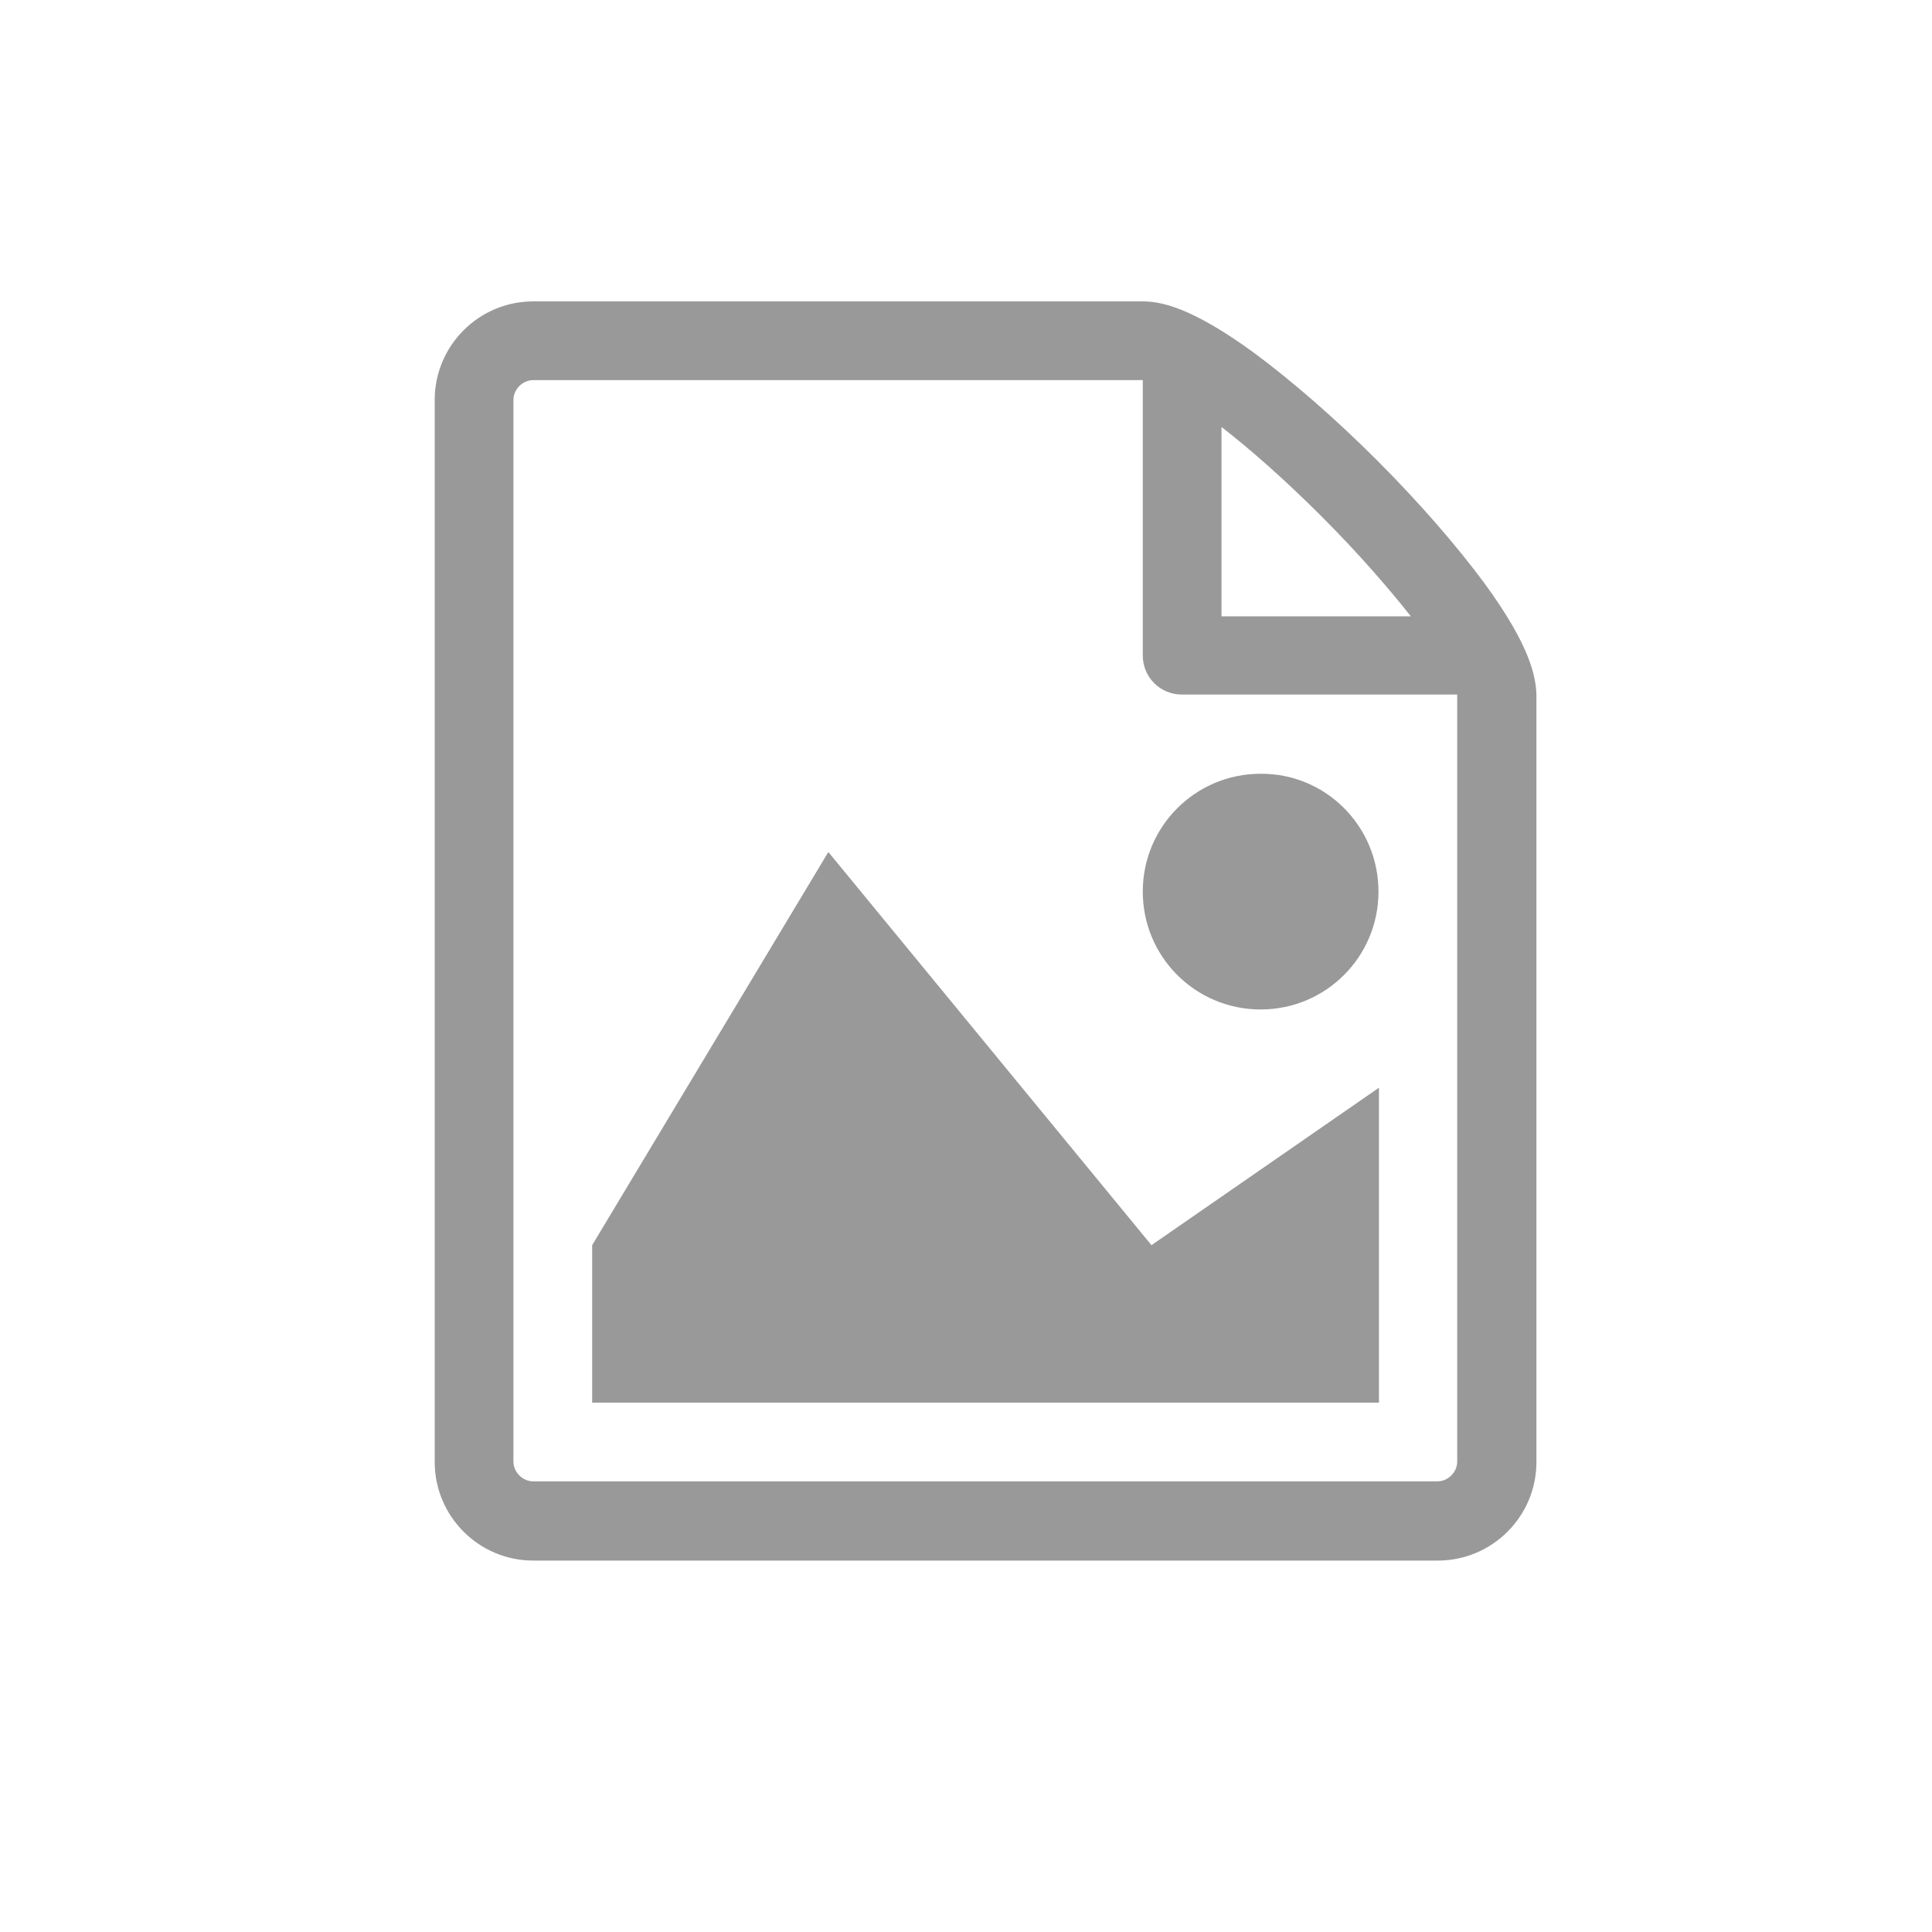
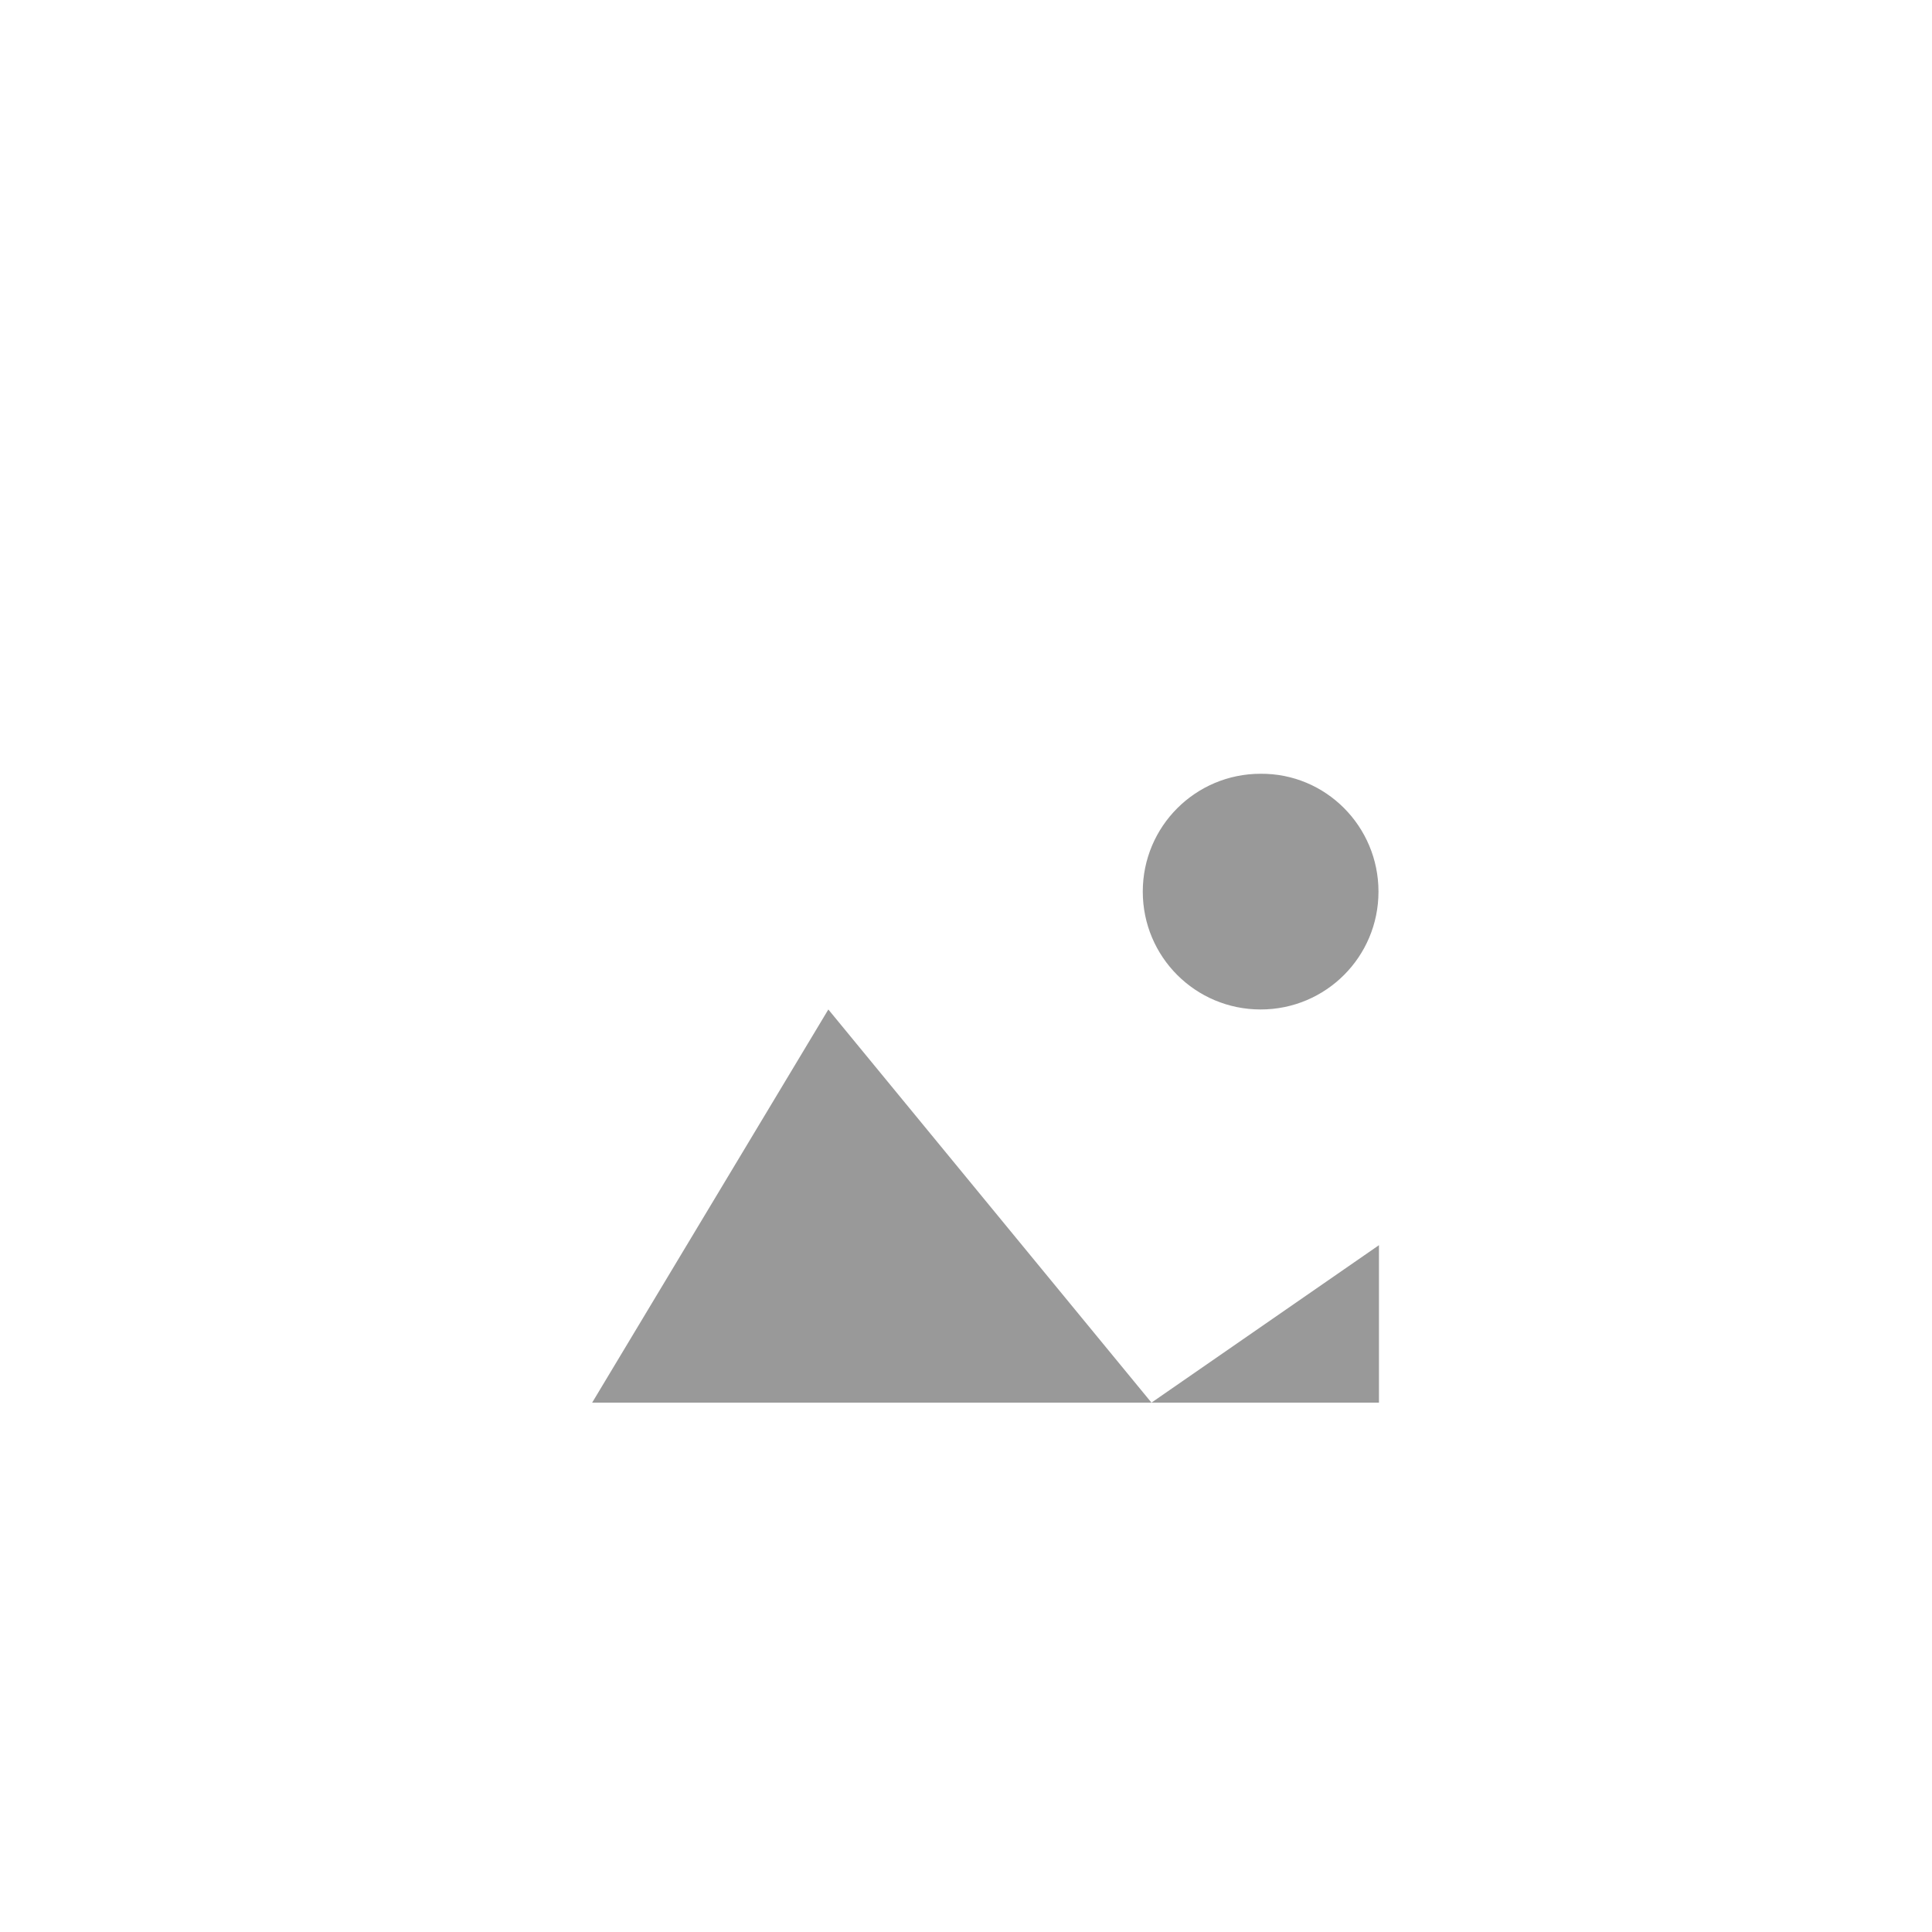
<svg xmlns="http://www.w3.org/2000/svg" version="1.1" id="Layer_1" x="0px" y="0px" viewBox="0 0 400 400" style="enable-background:new 0 0 400 400;" xml:space="preserve">
  <style type="text/css">
	.Drop_x0020_Shadow{fill:none;}
	.Outer_x0020_Glow_x0020_5_x0020_pt{fill:none;}
	.Blue_x0020_Neon{fill:none;stroke:#8AACDA;stroke-width:7;stroke-linecap:round;stroke-linejoin:round;}
	.Chrome_x0020_Highlight{fill:url(#SVGID_1_);stroke:#FFFFFF;stroke-width:0.363;stroke-miterlimit:1;}
	.Jive_GS{fill:#FFDD00;}
	.Alyssa_GS{fill:#A6D0E4;}
	.st0{fill:#999999;}
</style>
  <linearGradient id="SVGID_1_" gradientUnits="userSpaceOnUse" x1="0" y1="0" x2="6.123234e-17" y2="-1">
    <stop offset="0" style="stop-color:#656565" />
    <stop offset="0.618" style="stop-color:#1B1B1B" />
    <stop offset="0.629" style="stop-color:#545454" />
    <stop offset="0.983" style="stop-color:#3E3E3E" />
  </linearGradient>
-   <path class="st0" d="M285.4,290.4H122.6v-32.6l48.9-81.4l66.9,81.4l47.1-32.6V290.4z" />
+   <path class="st0" d="M285.4,290.4H122.6l48.9-81.4l66.9,81.4l47.1-32.6V290.4z" />
  <path class="st0" d="M285.4,184.6c0,13.5-10.9,24.4-24.4,24.4c-13.5,0-24.4-10.9-24.4-24.4s10.9-24.4,24.4-24.4  C274.5,160.1,285.4,171.1,285.4,184.6z" />
-   <path class="st0" d="M307.3,120.7c-5.7-7.7-13.5-16.7-22.2-25.4c-8.7-8.7-17.7-16.5-25.4-22.2c-13.1-9.6-19.5-10.7-23.1-10.7H110.4  C99.1,62.4,90,71.6,90,82.8v219.9c0,11.2,9.1,20.4,20.4,20.4h187.3c11.2,0,20.4-9.1,20.4-20.4V143.9  C318,140.2,316.9,133.8,307.3,120.7z M273.6,106.9c7.8,7.8,13.9,14.9,18.5,20.7h-39.2V88.4C258.7,92.9,265.8,99.1,273.6,106.9  L273.6,106.9z M301.7,302.6c0,2.2-1.9,4.1-4.1,4.1H110.4c-2.2,0-4.1-1.9-4.1-4.1V82.8c0-2.2,1.9-4.1,4.1-4.1c0,0,126.2,0,126.2,0v57  c0,4.5,3.6,8.1,8.1,8.1h57V302.6z" />
  <g>
</g>
  <g>
</g>
  <g>
</g>
  <g>
</g>
  <g>
</g>
  <g>
</g>
  <g>
</g>
  <g>
</g>
  <g>
</g>
  <g>
</g>
  <g>
</g>
  <g>
</g>
  <g>
</g>
  <g>
</g>
  <g>
</g>
</svg>